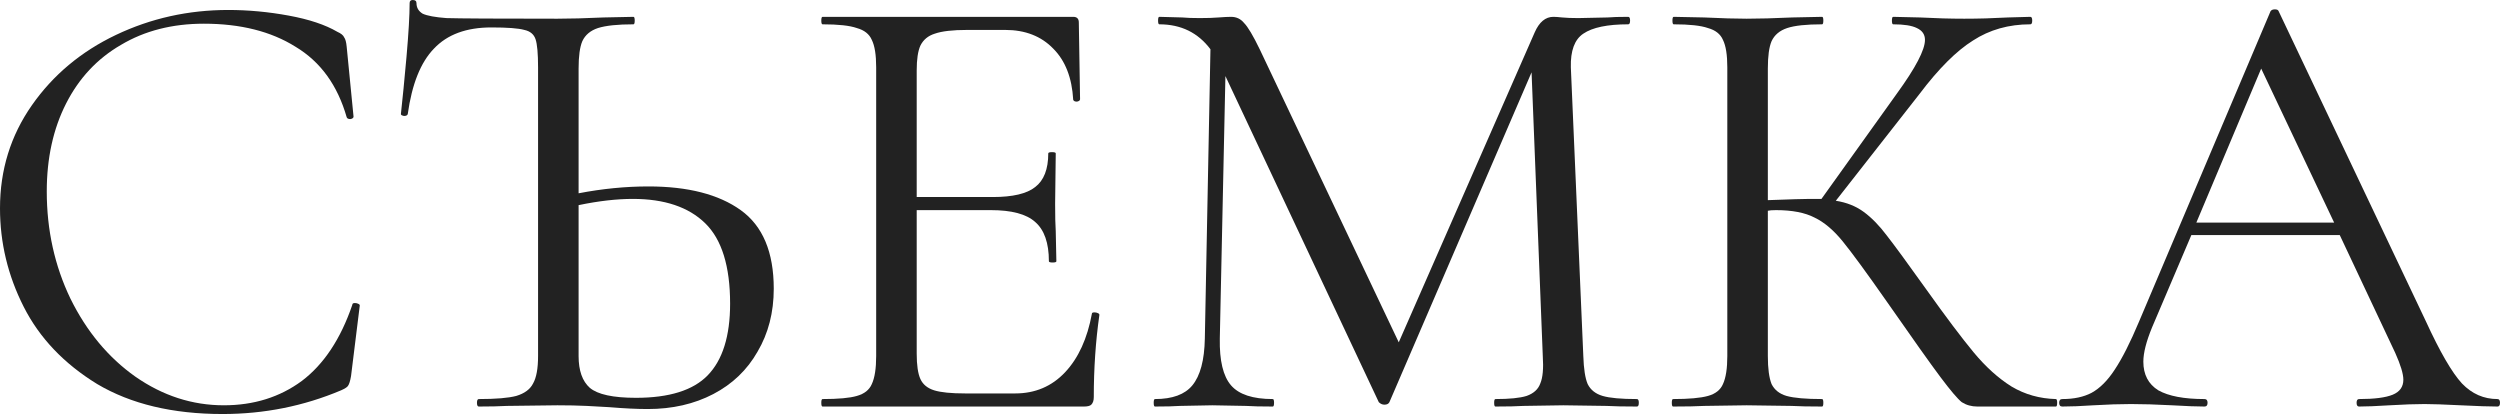
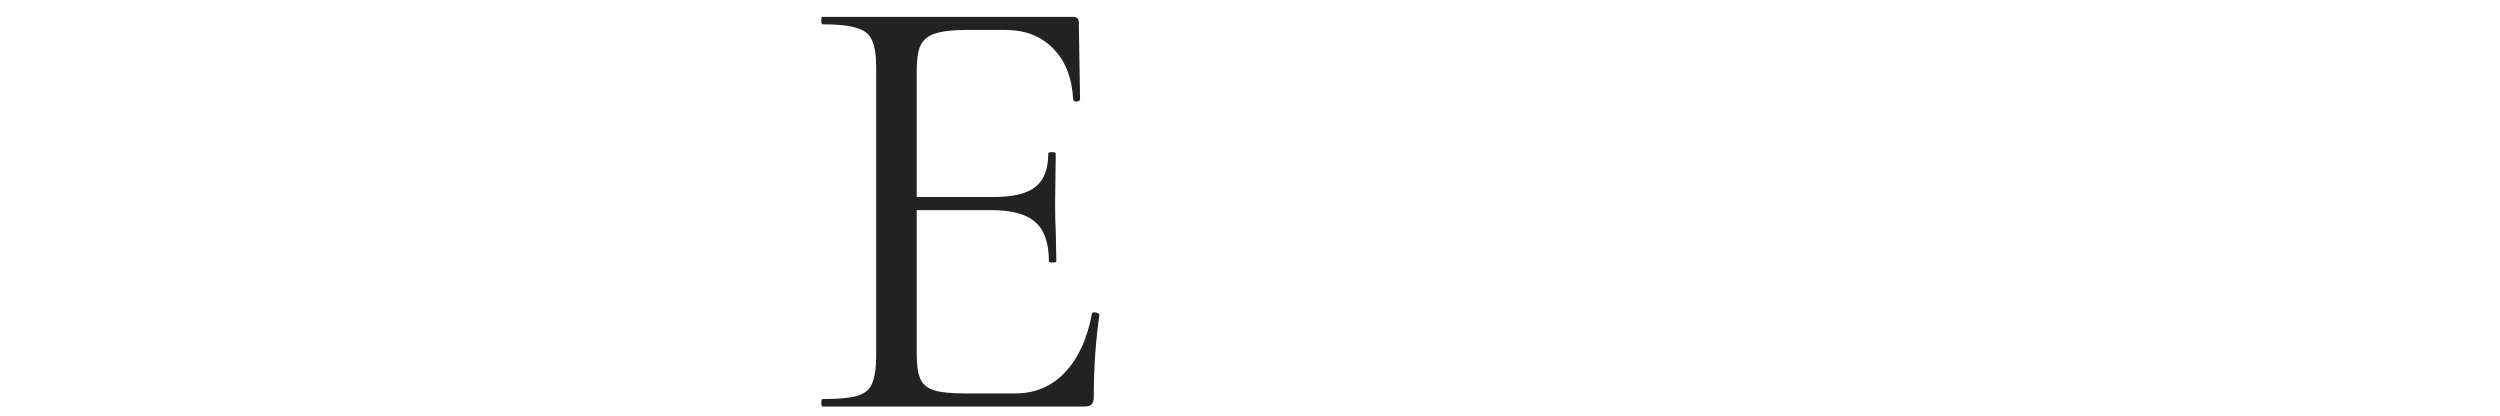
<svg xmlns="http://www.w3.org/2000/svg" width="385" height="64" viewBox="0 0 385 64" fill="none">
-   <path d="M35.144 1.536C38.217 1.536 41.322 1.824 44.459 2.401C47.595 2.977 50.092 3.809 51.948 4.897C52.524 5.153 52.877 5.441 53.005 5.761C53.197 6.017 53.325 6.498 53.389 7.202L54.445 17.956C54.445 18.148 54.285 18.276 53.965 18.34C53.645 18.34 53.453 18.244 53.389 18.052C51.98 13.123 49.356 9.506 45.515 7.202C41.738 4.833 37.033 3.649 31.399 3.649C26.534 3.649 22.277 4.737 18.628 6.914C14.979 9.026 12.163 12.035 10.178 15.94C8.194 19.845 7.202 24.358 7.202 29.479C7.202 35.432 8.418 40.938 10.851 45.995C13.347 51.052 16.676 55.053 20.837 57.998C25.062 60.942 29.607 62.415 34.472 62.415C39.081 62.415 43.082 61.166 46.475 58.67C49.868 56.109 52.46 52.204 54.253 46.955C54.253 46.763 54.381 46.667 54.637 46.667C54.829 46.667 54.989 46.699 55.117 46.763C55.309 46.827 55.405 46.923 55.405 47.051L54.061 57.902C53.933 58.67 53.773 59.182 53.581 59.438C53.453 59.63 53.101 59.854 52.524 60.11C46.763 62.543 40.682 63.759 34.28 63.759C26.598 63.759 20.165 62.223 14.979 59.15C9.858 56.013 6.081 52.044 3.649 47.243C1.216 42.442 0 37.385 0 32.072C0 26.182 1.632 20.901 4.897 16.228C8.162 11.555 12.483 7.938 17.86 5.377C23.238 2.817 28.999 1.536 35.144 1.536Z" fill="#222222" />
-   <path d="M99.858 28.711C105.94 28.711 110.677 29.927 114.07 32.36C117.463 34.792 119.159 38.825 119.159 44.459C119.159 48.107 118.327 51.34 116.662 54.157C115.062 56.974 112.789 59.15 109.845 60.686C106.9 62.223 103.539 62.991 99.762 62.991C98.098 62.991 96.114 62.895 93.809 62.703C92.913 62.639 91.76 62.575 90.352 62.511C89.008 62.447 87.503 62.415 85.839 62.415L78.061 62.511C76.909 62.575 75.469 62.607 73.74 62.607C73.548 62.607 73.452 62.415 73.452 62.031C73.452 61.647 73.548 61.455 73.74 61.455C76.365 61.455 78.285 61.294 79.501 60.974C80.782 60.59 81.646 59.95 82.094 59.054C82.606 58.158 82.862 56.749 82.862 54.829V10.37C82.862 8.258 82.734 6.818 82.478 6.049C82.222 5.281 81.646 4.801 80.75 4.609C79.854 4.353 78.157 4.225 75.661 4.225C71.82 4.225 68.875 5.313 66.826 7.49C64.778 9.602 63.434 12.963 62.794 17.572C62.73 17.764 62.538 17.86 62.218 17.86C61.897 17.796 61.737 17.7 61.737 17.572C61.993 15.268 62.282 12.323 62.602 8.738C62.922 5.089 63.082 2.337 63.082 0.48C63.082 0.16 63.242 0 63.562 0C63.946 0 64.138 0.16 64.138 0.48C64.138 1.184 64.458 1.728 65.098 2.112C65.802 2.433 67.019 2.657 68.747 2.785C70.796 2.849 76.493 2.881 85.839 2.881C87.76 2.881 90.128 2.817 92.945 2.689L97.554 2.593C97.682 2.593 97.746 2.785 97.746 3.169C97.746 3.553 97.682 3.745 97.554 3.745C95.121 3.745 93.297 3.937 92.081 4.321C90.928 4.705 90.128 5.377 89.68 6.338C89.296 7.234 89.104 8.642 89.104 10.562V29.767C92.753 29.063 96.338 28.711 99.858 28.711ZM97.938 61.263C103.059 61.263 106.74 60.11 108.981 57.806C111.285 55.437 112.437 51.756 112.437 46.763C112.437 41.002 111.157 36.873 108.596 34.376C106.036 31.88 102.323 30.631 97.458 30.631C94.961 30.631 92.177 30.951 89.104 31.591V54.829C89.104 57.069 89.68 58.702 90.832 59.726C92.049 60.75 94.417 61.263 97.938 61.263Z" fill="#222222" />
  <path d="M168.154 48.299C168.154 48.171 168.283 48.107 168.539 48.107C168.731 48.107 168.891 48.139 169.019 48.203C169.211 48.267 169.307 48.363 169.307 48.492C168.731 52.524 168.443 56.749 168.443 61.166C168.443 61.679 168.315 62.063 168.058 62.319C167.866 62.511 167.482 62.607 166.906 62.607H126.673C126.545 62.607 126.481 62.415 126.481 62.031C126.481 61.647 126.545 61.455 126.673 61.455C129.105 61.455 130.866 61.294 131.954 60.974C133.106 60.654 133.874 60.046 134.258 59.15C134.707 58.19 134.931 56.749 134.931 54.829V10.37C134.931 8.45 134.707 7.042 134.258 6.145C133.874 5.249 133.106 4.641 131.954 4.321C130.866 3.937 129.105 3.745 126.673 3.745C126.545 3.745 126.481 3.553 126.481 3.169C126.481 2.785 126.545 2.593 126.673 2.593H165.274C165.85 2.593 166.138 2.881 166.138 3.457L166.33 15.268C166.33 15.46 166.17 15.588 165.85 15.652C165.53 15.652 165.338 15.556 165.274 15.364C165.082 11.971 164.058 9.346 162.201 7.49C160.345 5.569 157.88 4.609 154.807 4.609H148.95C146.709 4.609 145.045 4.801 143.957 5.185C142.933 5.505 142.196 6.113 141.748 7.01C141.364 7.842 141.172 9.122 141.172 10.851V30.343H152.887C155.96 30.343 158.136 29.831 159.416 28.807C160.761 27.783 161.433 26.054 161.433 23.622C161.433 23.494 161.625 23.43 162.009 23.43C162.393 23.43 162.585 23.494 162.585 23.622L162.489 31.399C162.489 33.256 162.521 34.664 162.585 35.624L162.681 40.233C162.681 40.361 162.489 40.426 162.105 40.426C161.721 40.426 161.529 40.361 161.529 40.233C161.529 37.417 160.825 35.4 159.416 34.184C158.072 32.968 155.8 32.36 152.599 32.36H141.172V54.445C141.172 56.237 141.364 57.55 141.748 58.382C142.132 59.214 142.837 59.79 143.861 60.11C144.885 60.43 146.485 60.59 148.662 60.59H156.344C159.416 60.59 161.977 59.502 164.026 57.326C166.074 55.149 167.45 52.14 168.154 48.299Z" fill="#222222" />
-   <path d="M252.089 61.455C252.281 61.455 252.377 61.647 252.377 62.031C252.377 62.415 252.281 62.607 252.089 62.607C250.104 62.607 248.536 62.575 247.384 62.511L240.758 62.415L234.613 62.511C233.588 62.575 232.148 62.607 230.292 62.607C230.164 62.607 230.1 62.415 230.1 62.031C230.1 61.647 230.164 61.455 230.292 61.455C232.468 61.455 234.069 61.294 235.093 60.974C236.181 60.59 236.885 59.95 237.205 59.054C237.589 58.158 237.717 56.749 237.589 54.829L235.861 11.139L213.968 61.935C213.84 62.191 213.584 62.319 213.2 62.319C212.88 62.319 212.591 62.191 212.335 61.935L188.714 11.715L187.85 52.14C187.786 55.533 188.362 57.934 189.578 59.342C190.794 60.75 192.939 61.455 196.012 61.455C196.14 61.455 196.204 61.647 196.204 62.031C196.204 62.415 196.14 62.607 196.012 62.607C194.219 62.607 192.843 62.575 191.883 62.511L186.697 62.415L181.704 62.511C180.808 62.575 179.528 62.607 177.863 62.607C177.735 62.607 177.671 62.415 177.671 62.031C177.671 61.647 177.735 61.455 177.863 61.455C180.552 61.455 182.472 60.75 183.625 59.342C184.841 57.87 185.481 55.469 185.545 52.14L186.409 7.586C184.489 5.025 181.864 3.745 178.535 3.745C178.407 3.745 178.343 3.553 178.343 3.169C178.343 2.785 178.407 2.593 178.535 2.593L182.088 2.689C182.728 2.753 183.625 2.785 184.777 2.785C185.929 2.785 186.889 2.753 187.658 2.689C188.49 2.625 189.13 2.593 189.578 2.593C190.41 2.593 191.082 2.913 191.595 3.553C192.171 4.129 192.971 5.473 193.995 7.586L215.408 52.717L236.341 4.993C237.045 3.393 238.006 2.593 239.222 2.593C239.542 2.593 239.99 2.625 240.566 2.689C241.206 2.753 242.038 2.785 243.063 2.785L247.576 2.689C248.28 2.625 249.336 2.593 250.745 2.593C250.937 2.593 251.033 2.785 251.033 3.169C251.033 3.553 250.937 3.745 250.745 3.745C247.544 3.745 245.239 4.225 243.831 5.185C242.487 6.081 241.846 7.81 241.91 10.37L243.831 54.829C243.895 56.813 244.119 58.254 244.503 59.15C244.951 60.046 245.719 60.654 246.808 60.974C247.896 61.294 249.656 61.455 252.089 61.455Z" fill="#222222" />
-   <path d="M316.61 61.455C316.738 61.455 316.802 61.647 316.802 62.031C316.802 62.415 316.738 62.607 316.61 62.607H304.511C303.615 62.607 302.815 62.383 302.111 61.935C301.47 61.422 300.382 60.142 298.846 58.094C297.31 56.045 294.557 52.172 290.588 46.475C287.451 41.994 285.179 38.889 283.77 37.161C282.362 35.432 280.922 34.216 279.449 33.512C277.977 32.744 275.992 32.36 273.496 32.36C272.92 32.36 272.504 32.392 272.248 32.456V54.829C272.248 56.749 272.44 58.19 272.824 59.15C273.272 60.046 274.04 60.654 275.128 60.974C276.281 61.294 278.105 61.455 280.602 61.455C280.73 61.455 280.794 61.647 280.794 62.031C280.794 62.415 280.73 62.607 280.602 62.607C278.617 62.607 277.049 62.575 275.896 62.511L268.983 62.415L262.453 62.511C261.301 62.575 259.701 62.607 257.652 62.607C257.524 62.607 257.46 62.415 257.46 62.031C257.46 61.647 257.524 61.455 257.652 61.455C260.085 61.455 261.877 61.294 263.029 60.974C264.182 60.654 264.95 60.046 265.334 59.15C265.782 58.19 266.006 56.749 266.006 54.829V10.37C266.006 8.45 265.782 7.042 265.334 6.145C264.95 5.249 264.182 4.641 263.029 4.321C261.941 3.937 260.181 3.745 257.748 3.745C257.62 3.745 257.556 3.553 257.556 3.169C257.556 2.785 257.62 2.593 257.748 2.593L262.453 2.689C265.142 2.817 267.318 2.881 268.983 2.881C270.839 2.881 273.176 2.817 275.992 2.689L280.602 2.593C280.73 2.593 280.794 2.785 280.794 3.169C280.794 3.553 280.73 3.745 280.602 3.745C278.169 3.745 276.377 3.937 275.224 4.321C274.072 4.705 273.272 5.377 272.824 6.338C272.44 7.234 272.248 8.642 272.248 10.562V30.823C275.704 30.695 277.849 30.631 278.681 30.631H280.506L292.124 14.403C295.005 10.434 296.445 7.682 296.445 6.145C296.445 5.313 296.029 4.705 295.197 4.321C294.429 3.937 293.213 3.745 291.548 3.745C291.42 3.745 291.356 3.553 291.356 3.169C291.356 2.785 291.42 2.593 291.548 2.593L295.677 2.689C298.11 2.817 300.382 2.881 302.495 2.881C304.671 2.881 306.912 2.817 309.216 2.689L312.673 2.593C312.865 2.593 312.961 2.785 312.961 3.169C312.961 3.553 312.865 3.745 312.673 3.745C309.344 3.745 306.4 4.577 303.839 6.241C301.278 7.842 298.526 10.595 295.581 14.499L282.714 30.919C284.378 31.175 285.819 31.752 287.035 32.648C288.251 33.544 289.436 34.76 290.588 36.297C291.74 37.769 293.757 40.522 296.637 44.554C299.646 48.779 302.079 52.012 303.935 54.253C305.792 56.493 307.744 58.254 309.792 59.534C311.841 60.75 314.113 61.391 316.61 61.455Z" fill="#222222" />
-   <path d="M384.616 61.455C384.872 61.455 385 61.647 385 62.031C385 62.415 384.872 62.607 384.616 62.607C383.4 62.607 381.511 62.543 378.951 62.415C376.39 62.287 374.534 62.223 373.381 62.223C371.973 62.223 370.18 62.287 368.004 62.415C365.955 62.543 364.387 62.607 363.299 62.607C363.043 62.607 362.915 62.415 362.915 62.031C362.915 61.647 363.043 61.455 363.299 61.455C365.667 61.455 367.396 61.23 368.484 60.782C369.572 60.334 370.116 59.566 370.116 58.478C370.116 57.582 369.7 56.205 368.868 54.349L360.322 36.201H337.469L331.419 50.412C330.523 52.588 330.075 54.349 330.075 55.693C330.075 57.678 330.843 59.15 332.38 60.11C333.98 61.006 336.349 61.455 339.485 61.455C339.805 61.455 339.965 61.647 339.965 62.031C339.965 62.415 339.805 62.607 339.485 62.607C338.333 62.607 336.669 62.543 334.492 62.415C332.059 62.287 329.947 62.223 328.155 62.223C326.49 62.223 324.57 62.287 322.393 62.415C320.473 62.543 318.872 62.607 317.592 62.607C317.272 62.607 317.112 62.415 317.112 62.031C317.112 61.647 317.272 61.455 317.592 61.455C319.384 61.455 320.889 61.134 322.105 60.494C323.385 59.79 324.57 58.606 325.658 56.941C326.81 55.213 328.059 52.748 329.403 49.548L349.664 1.728C349.792 1.536 350.016 1.44 350.336 1.44C350.656 1.44 350.848 1.536 350.912 1.728L373.573 49.452C375.75 54.189 377.606 57.39 379.143 59.054C380.679 60.654 382.503 61.455 384.616 61.455ZM338.237 34.28H359.458L348.223 10.562L338.237 34.28Z" fill="#222222" />
</svg>